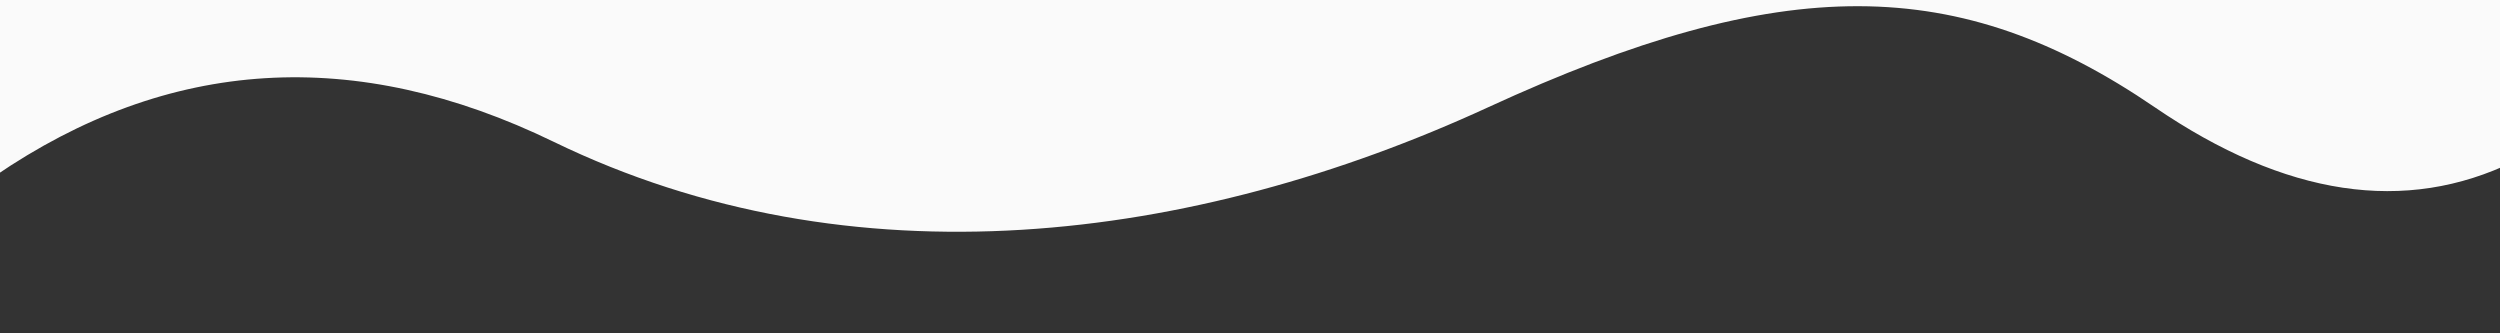
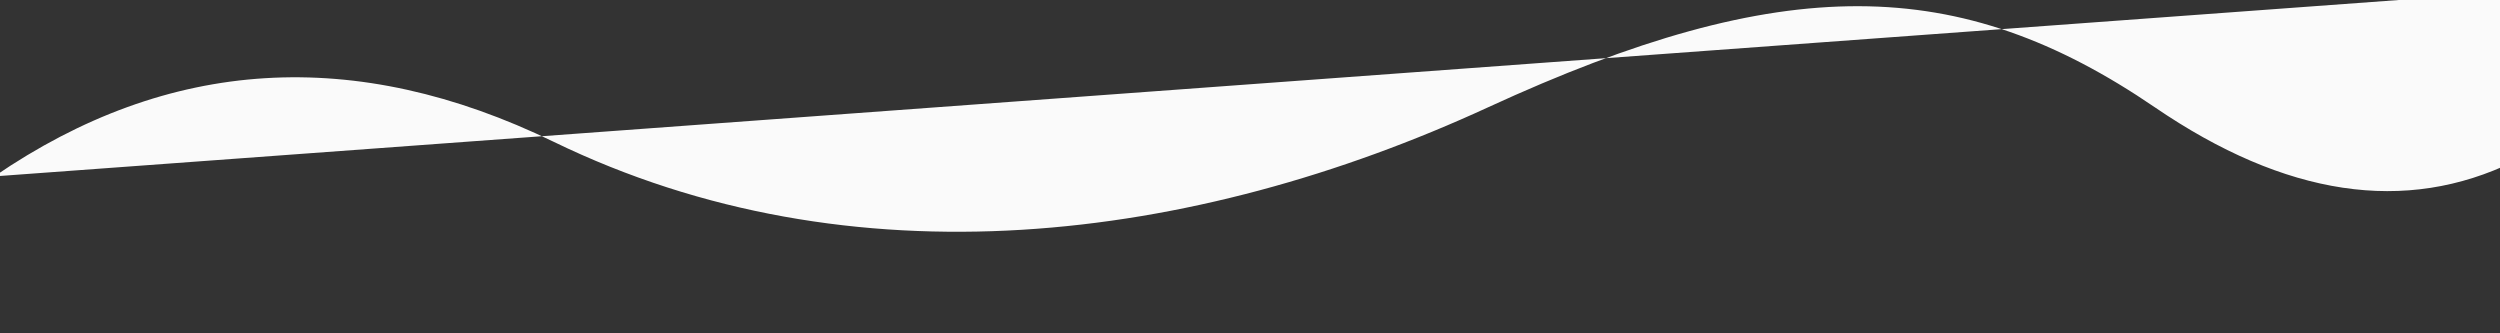
<svg xmlns="http://www.w3.org/2000/svg" xmlns:xlink="http://www.w3.org/1999/xlink" preserveAspectRatio="xMidYMid meet" viewBox="0 0 885 118" width="885" height="118">
  <rect x="0" y="0" width="885" height="118" fill="#333333" stroke="none" />
  <defs>
-     <path d="M890.08 -3C890.08 33.06 890.08 53.09 890.08 57.1C851.51 75.93 809.1 69.57 762.84 38C693.45 -9.36 631.28 -10.12 526.75 38C422.23 86.12 301.48 101.39 196.05 50.22C125.77 16.1 59.75 20.17 -2 62.44C-2 58.08 -2 36.26 -2 -3L890.08 -3Z" id="a1DeegQ6AK" />
+     <path d="M890.08 -3C890.08 33.06 890.08 53.09 890.08 57.1C851.51 75.93 809.1 69.57 762.84 38C693.45 -9.36 631.28 -10.12 526.75 38C422.23 86.12 301.48 101.39 196.05 50.22C125.77 16.1 59.75 20.17 -2 62.44L890.08 -3Z" id="a1DeegQ6AK" />
  </defs>
  <g>
    <g>
      <g>
        <use xlink:href="#a1DeegQ6AK" opacity="1" fill="#fafafa" fill-opacity="1" />
        <g>
          <use xlink:href="#a1DeegQ6AK" opacity="1" fill-opacity="0" stroke="#000000" stroke-width="1" stroke-opacity="0" />
        </g>
      </g>
    </g>
  </g>
</svg>